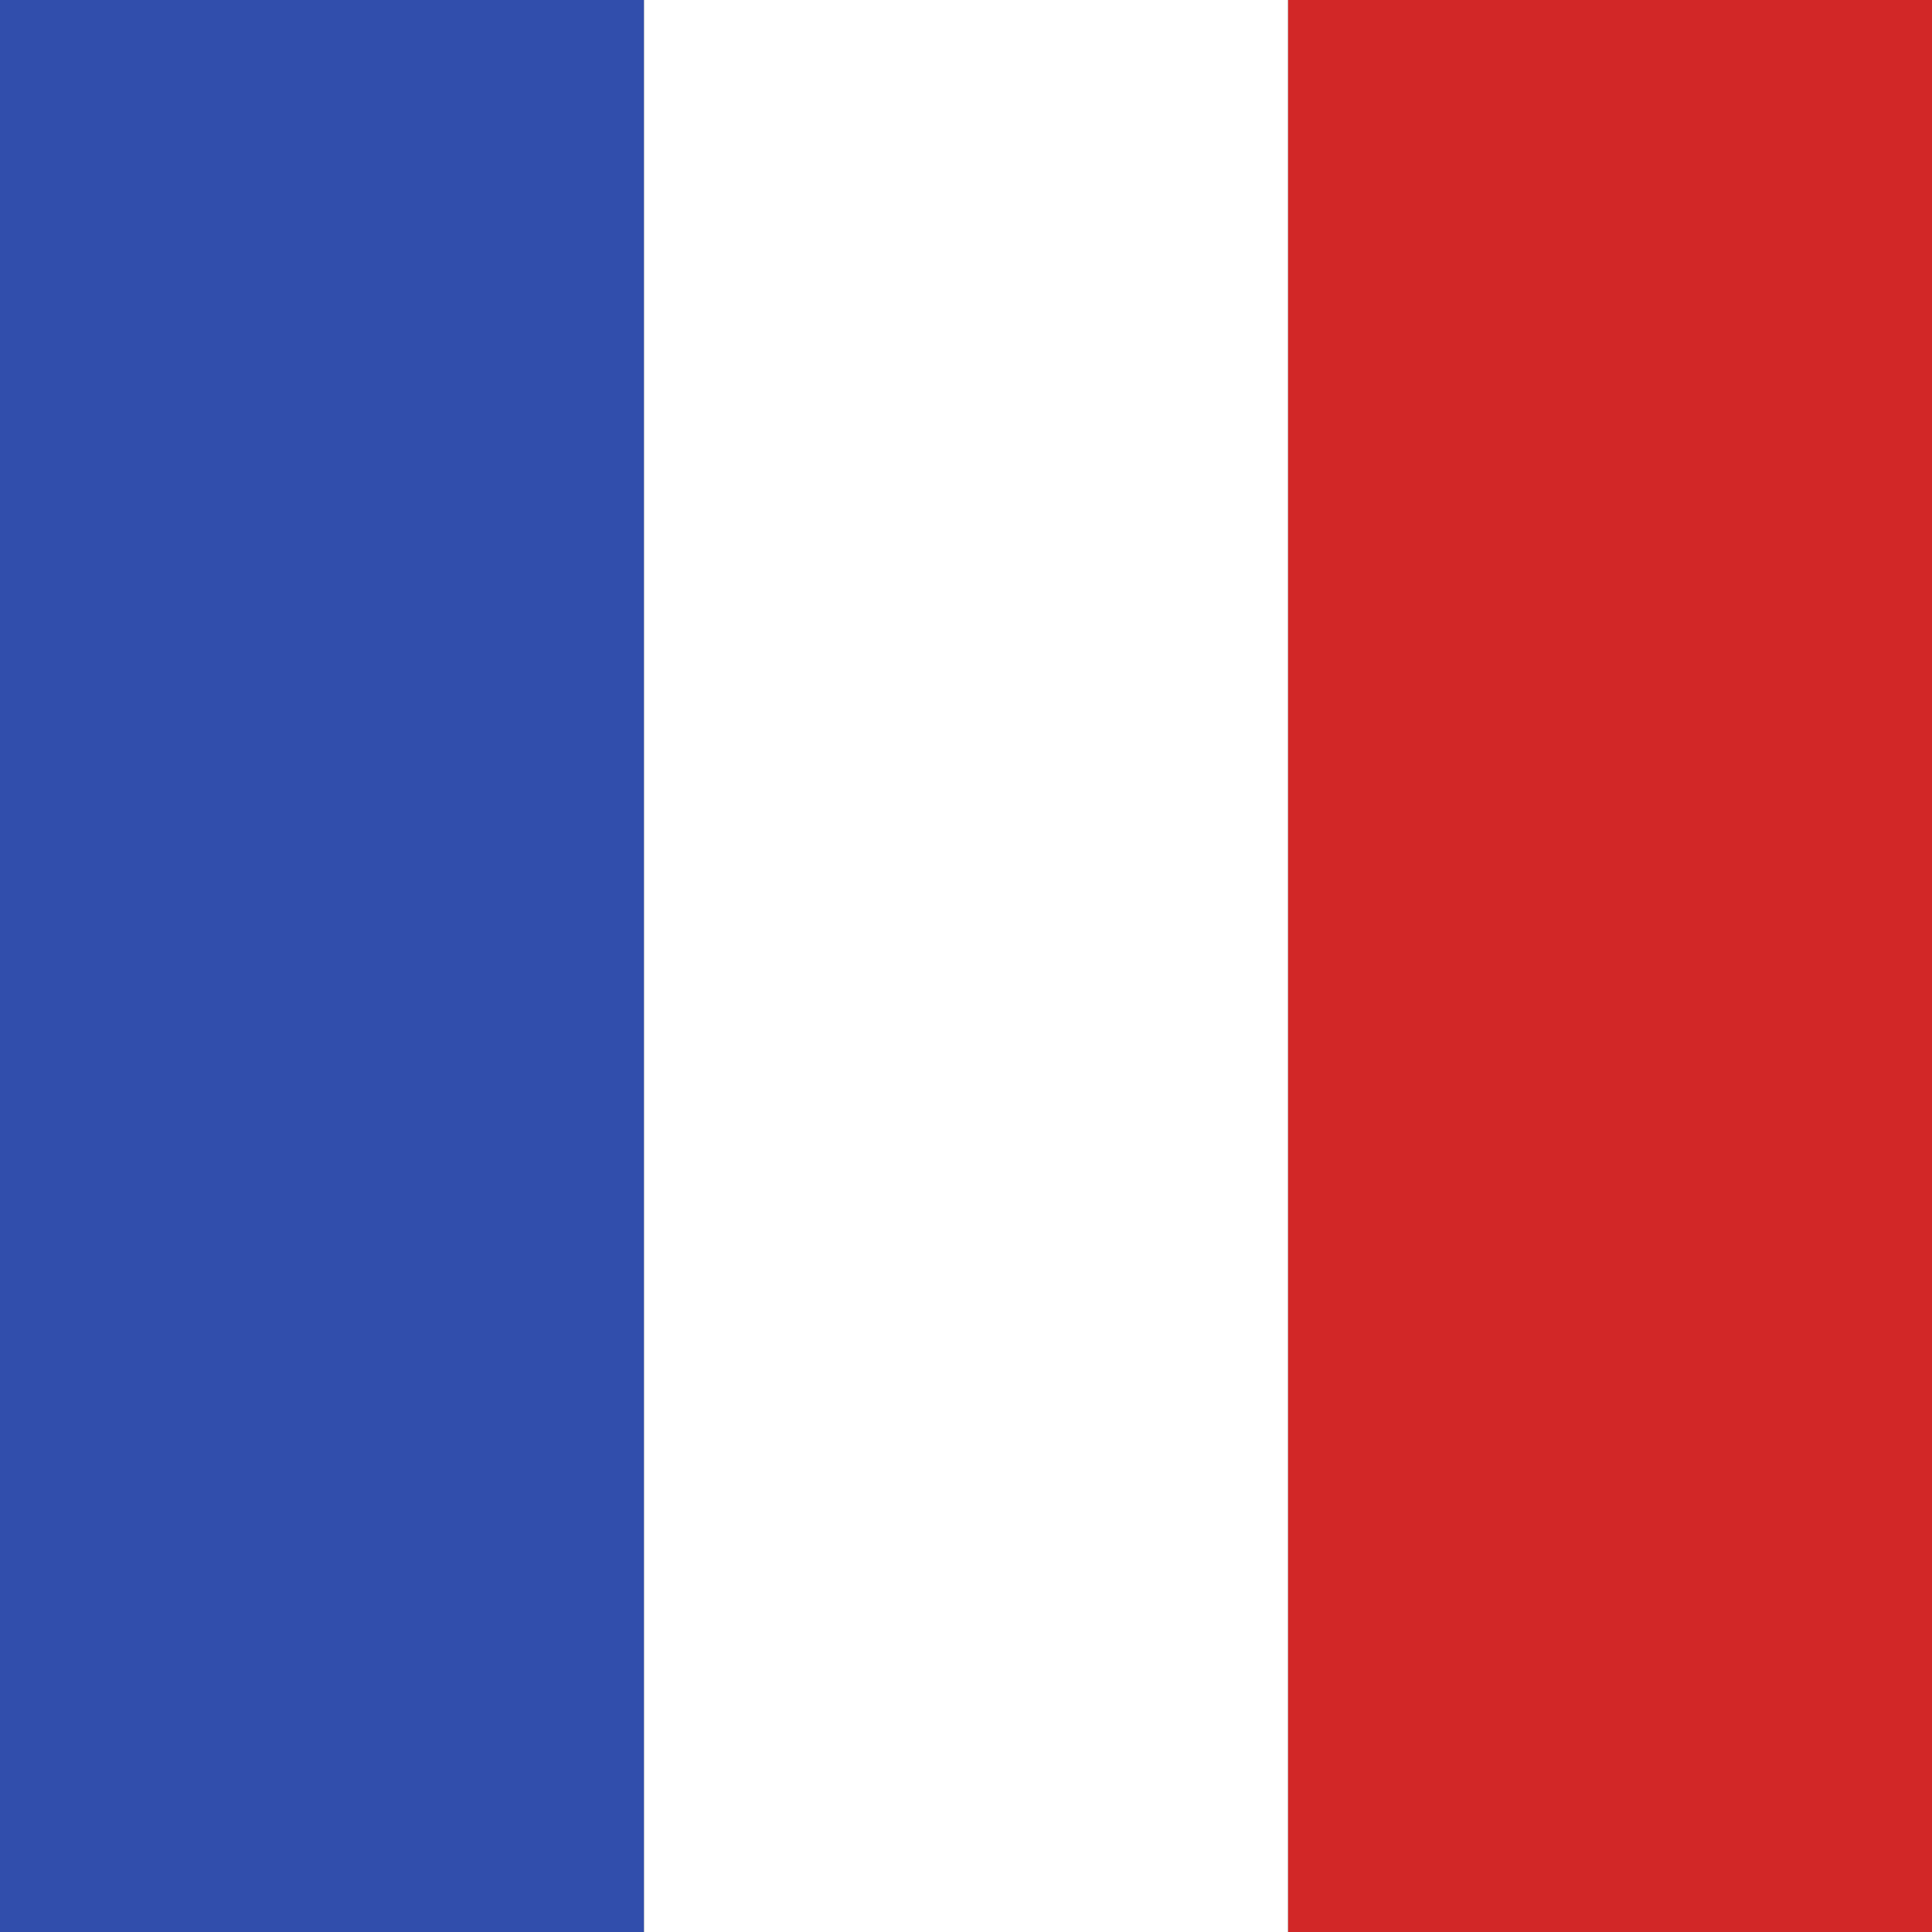
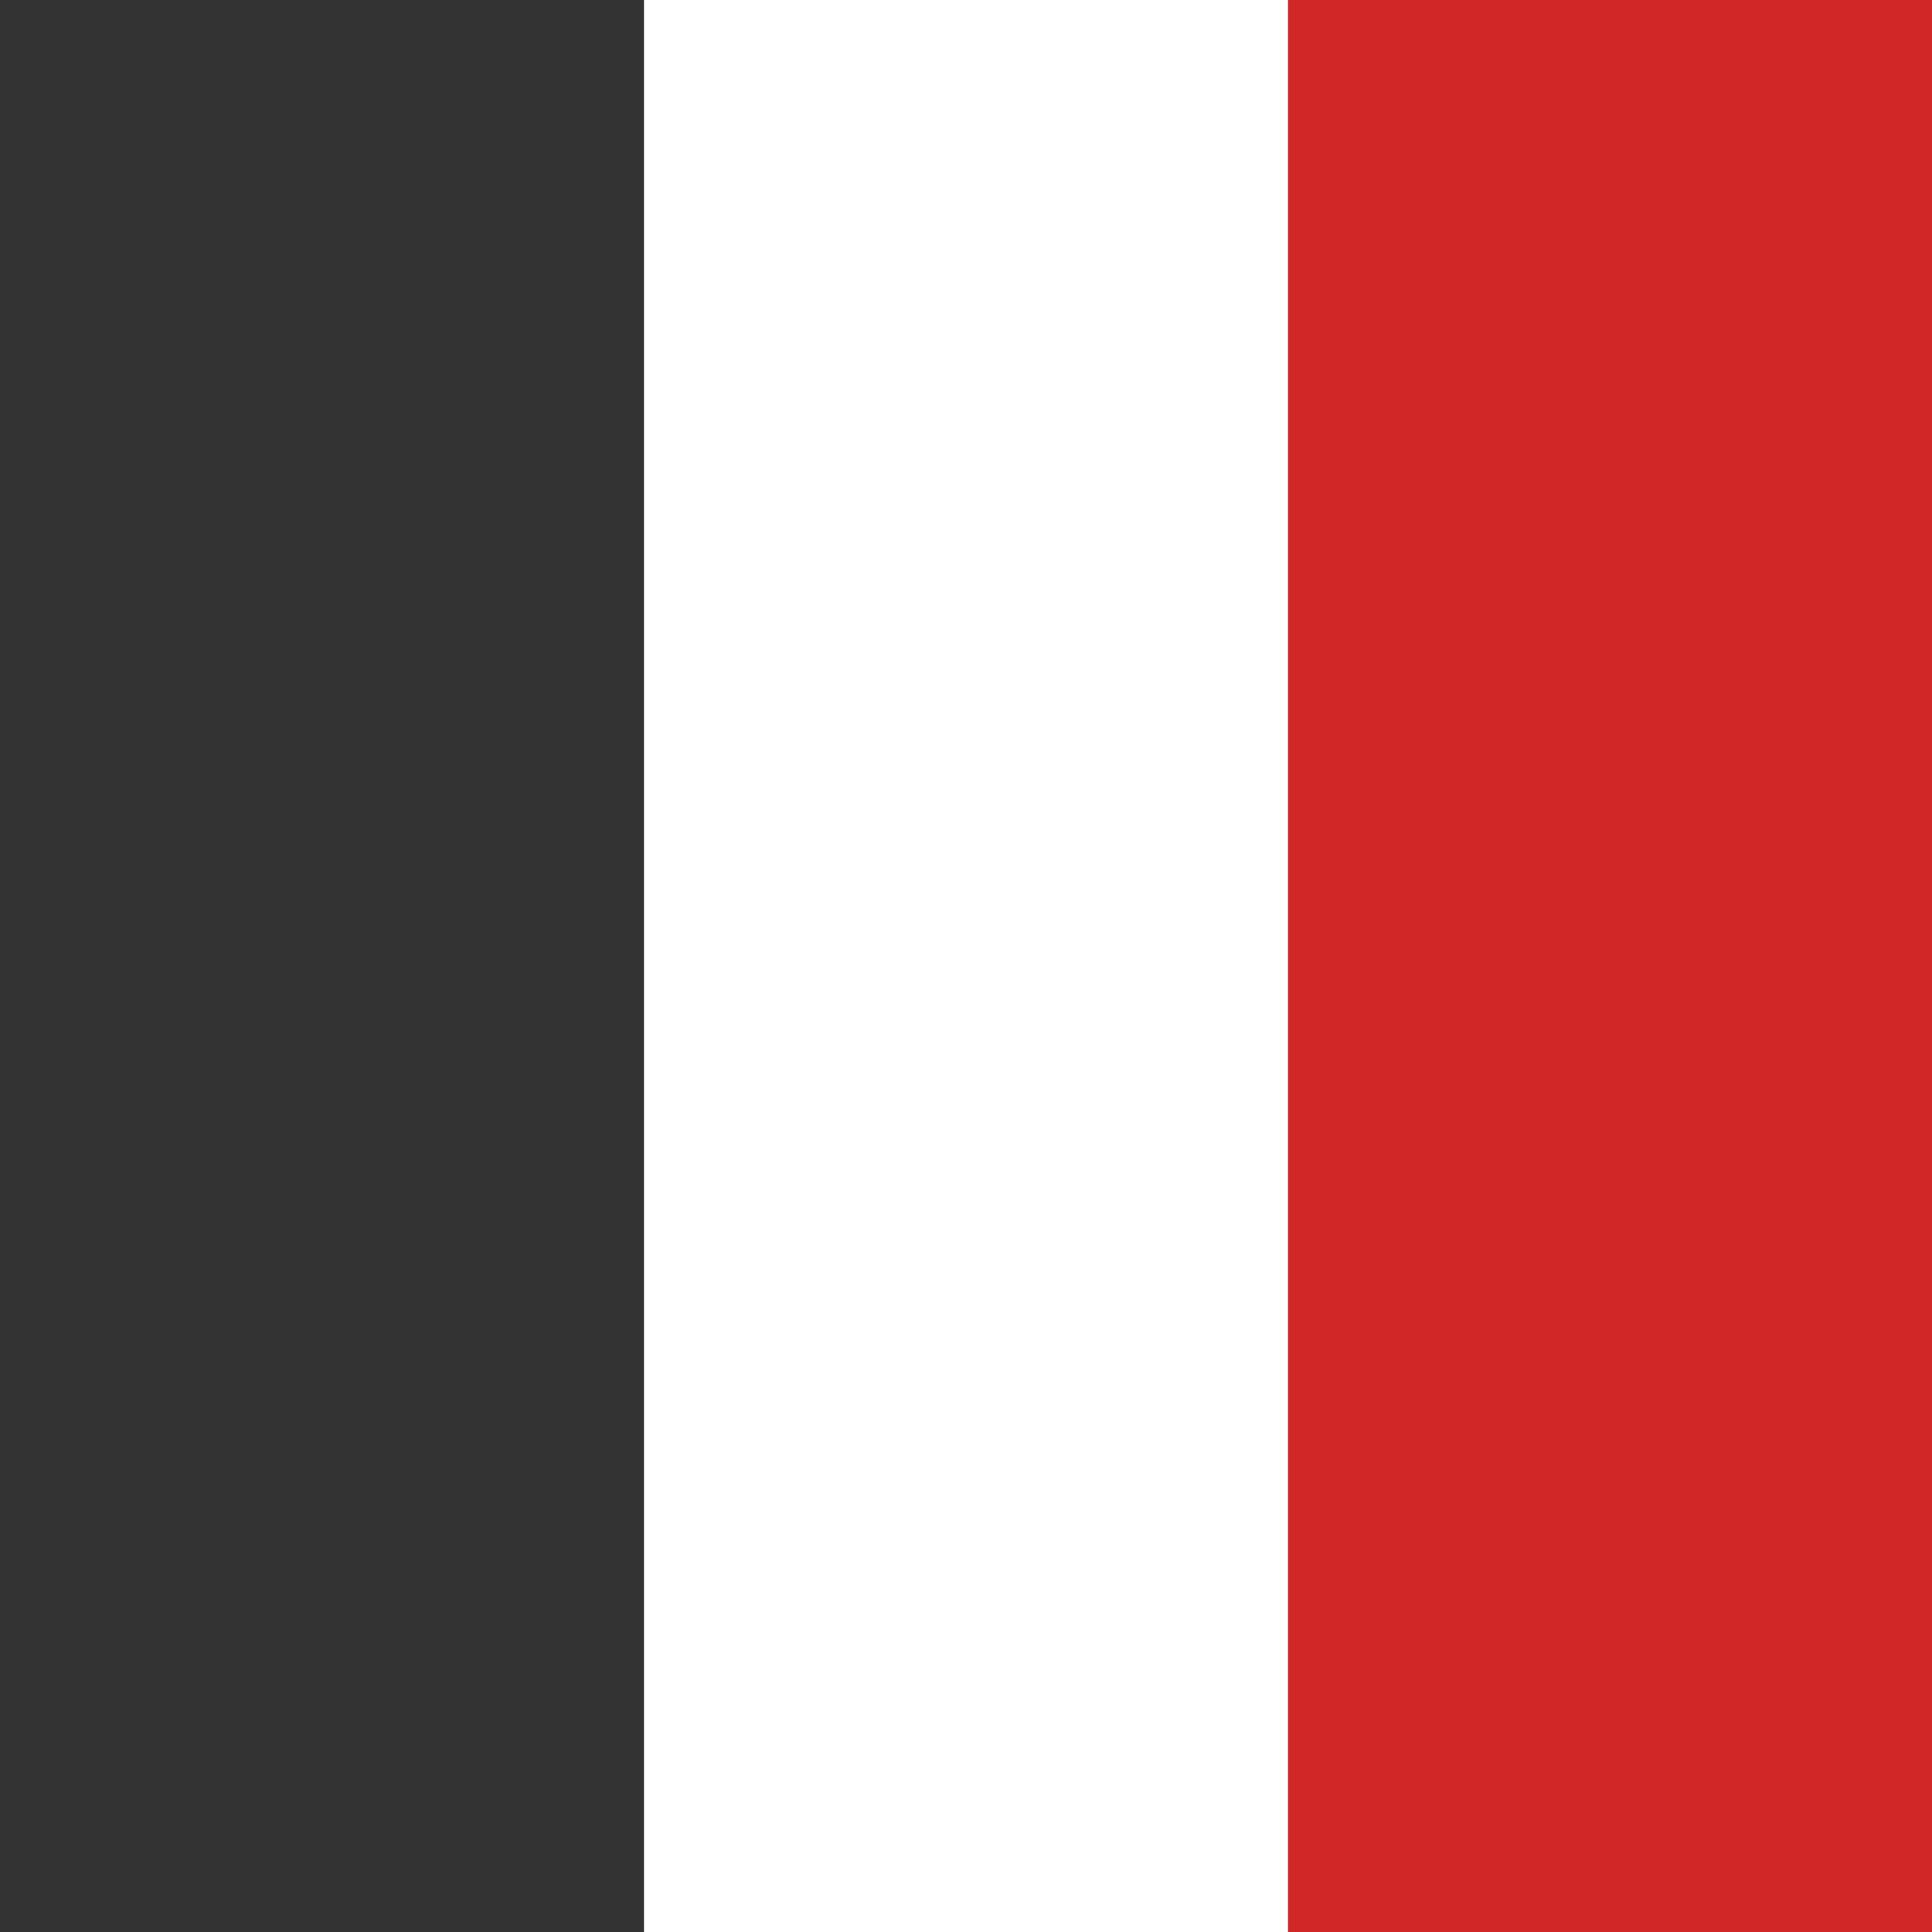
<svg xmlns="http://www.w3.org/2000/svg" width="15" height="15" viewBox="0 0 15 15">
  <rect x="0" y="0" width="15" height="15" fill="#333333" stroke="none" />
  <g id="fr_FR" transform="translate(-1867 -37)">
-     <rect id="Rectangle_129" data-name="Rectangle 129" width="5" height="15" transform="translate(1867 37)" fill="#314eac" />
    <rect id="Rectangle_130" data-name="Rectangle 130" width="5" height="15" transform="translate(1877 37)" fill="#d22727" />
    <rect id="Rectangle_660" data-name="Rectangle 660" width="5" height="15" transform="translate(1872 37)" fill="#fff" />
  </g>
</svg>